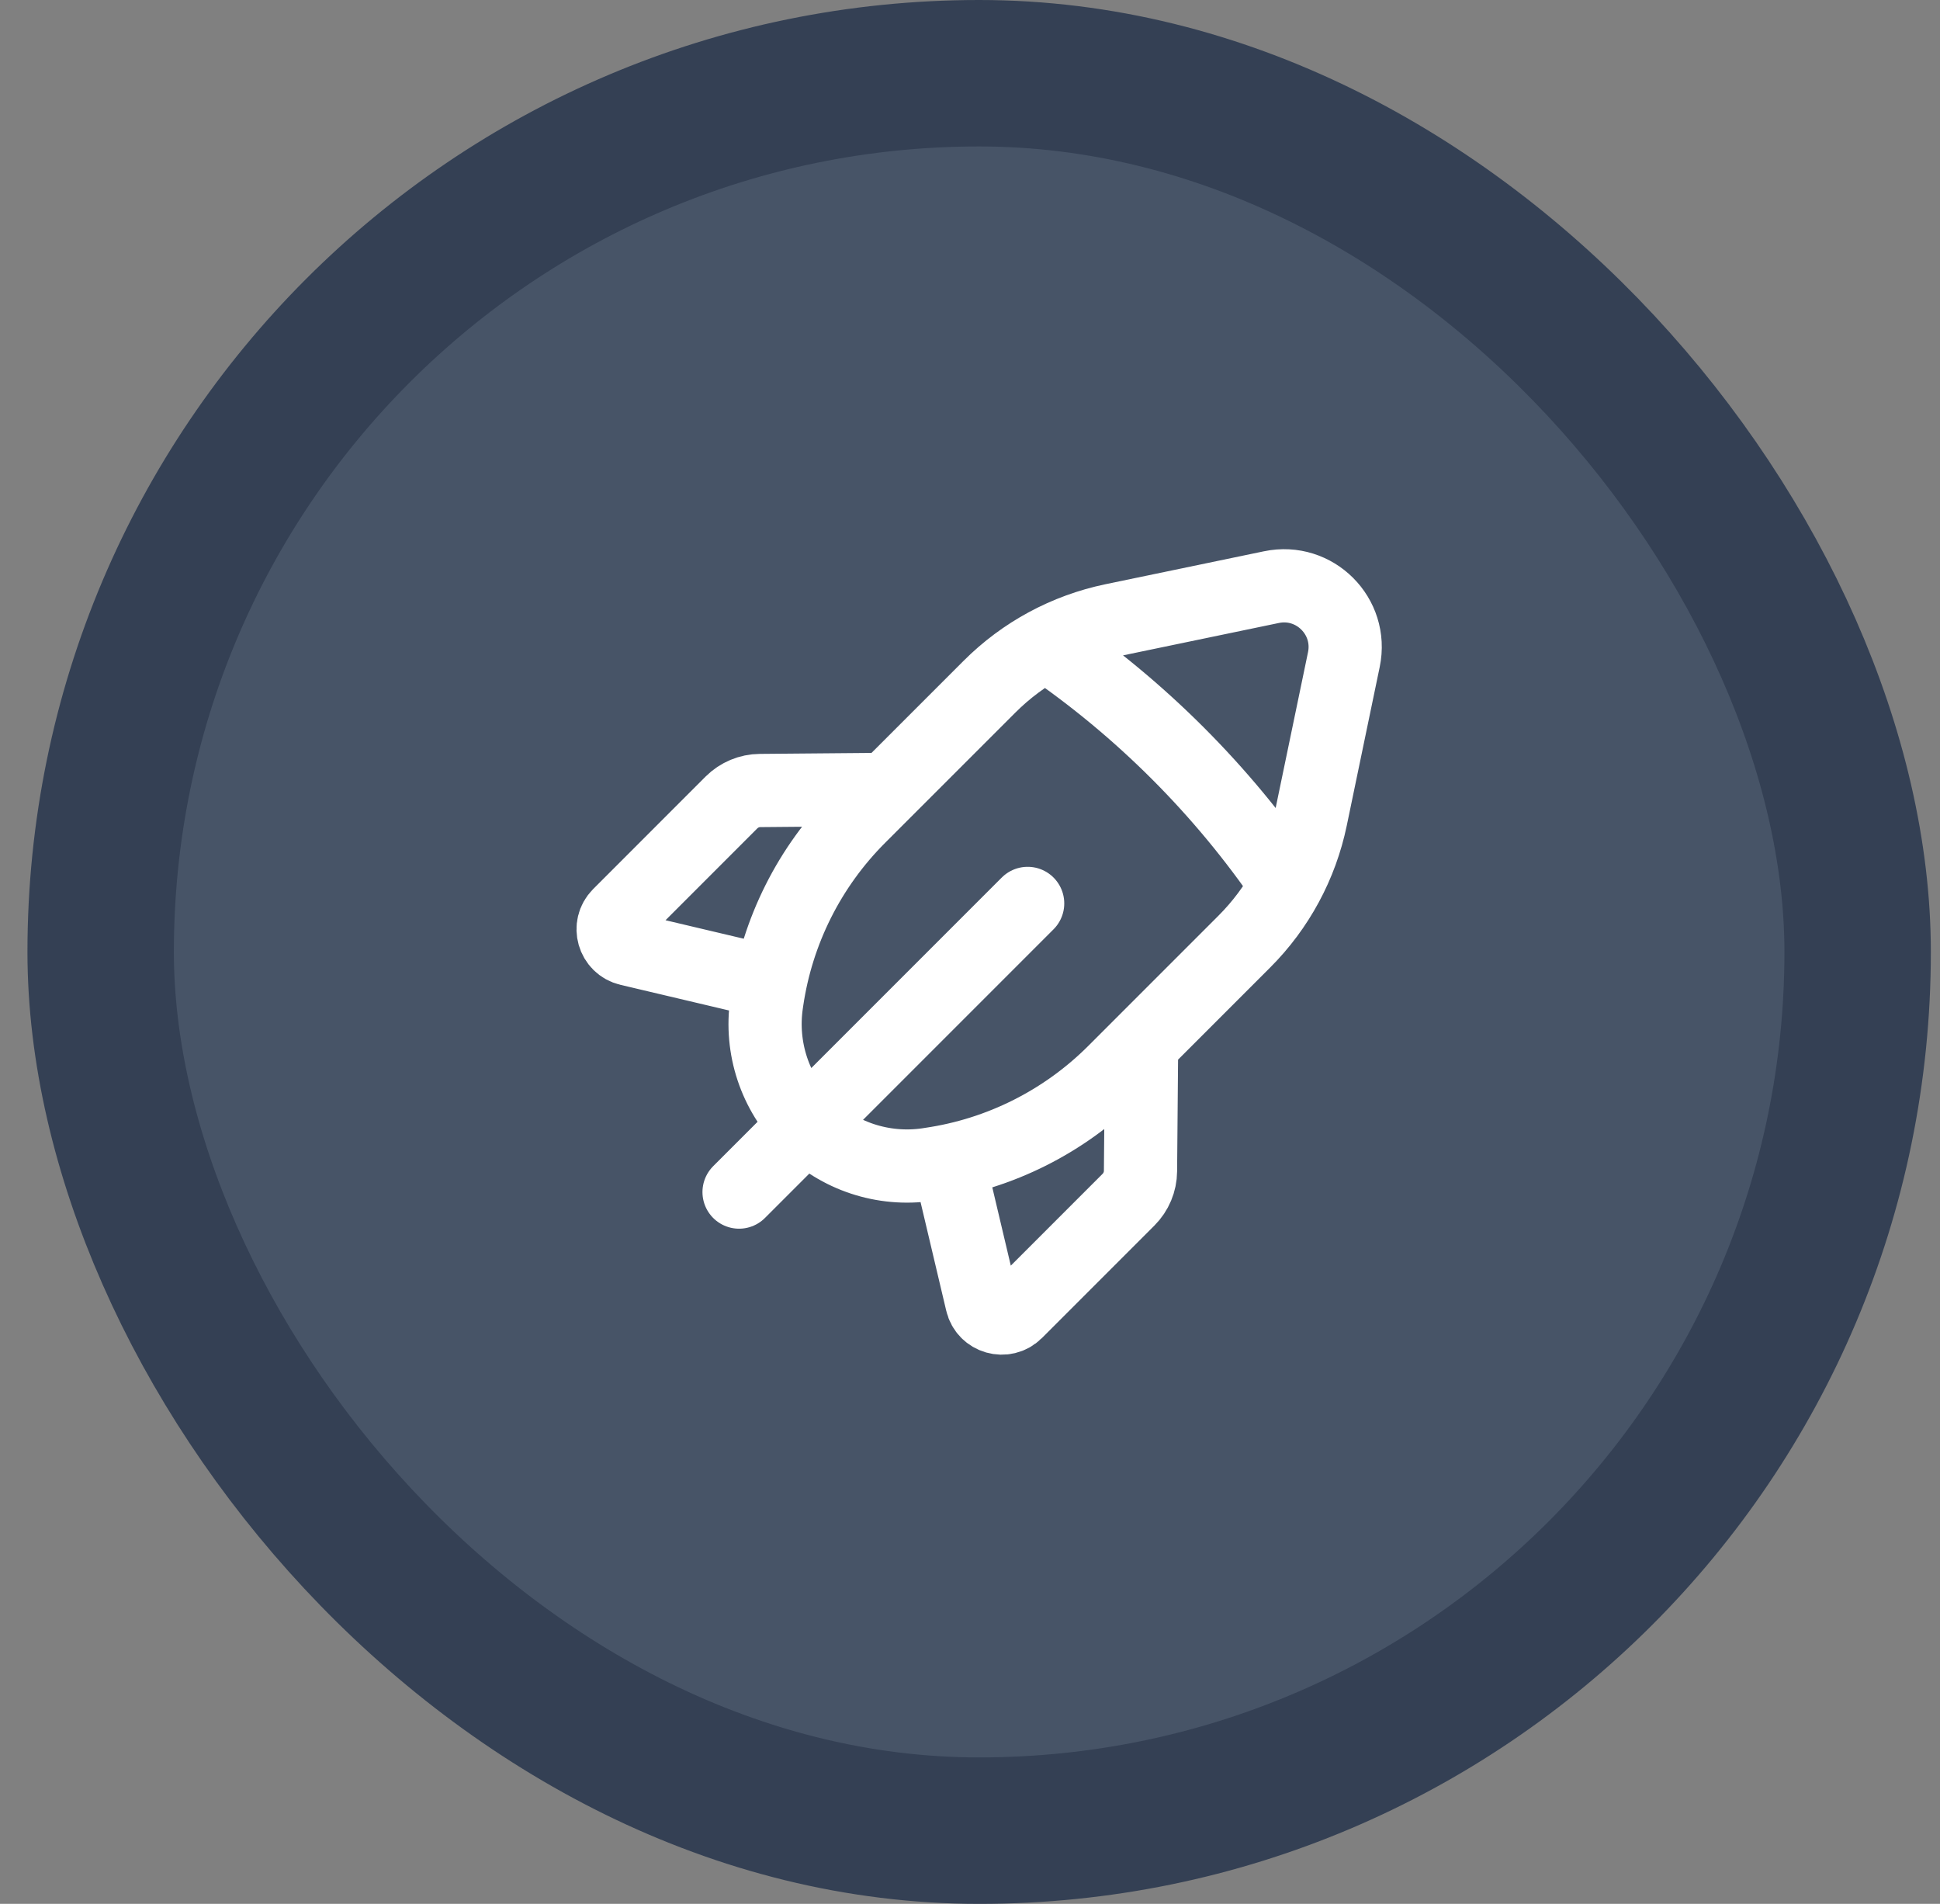
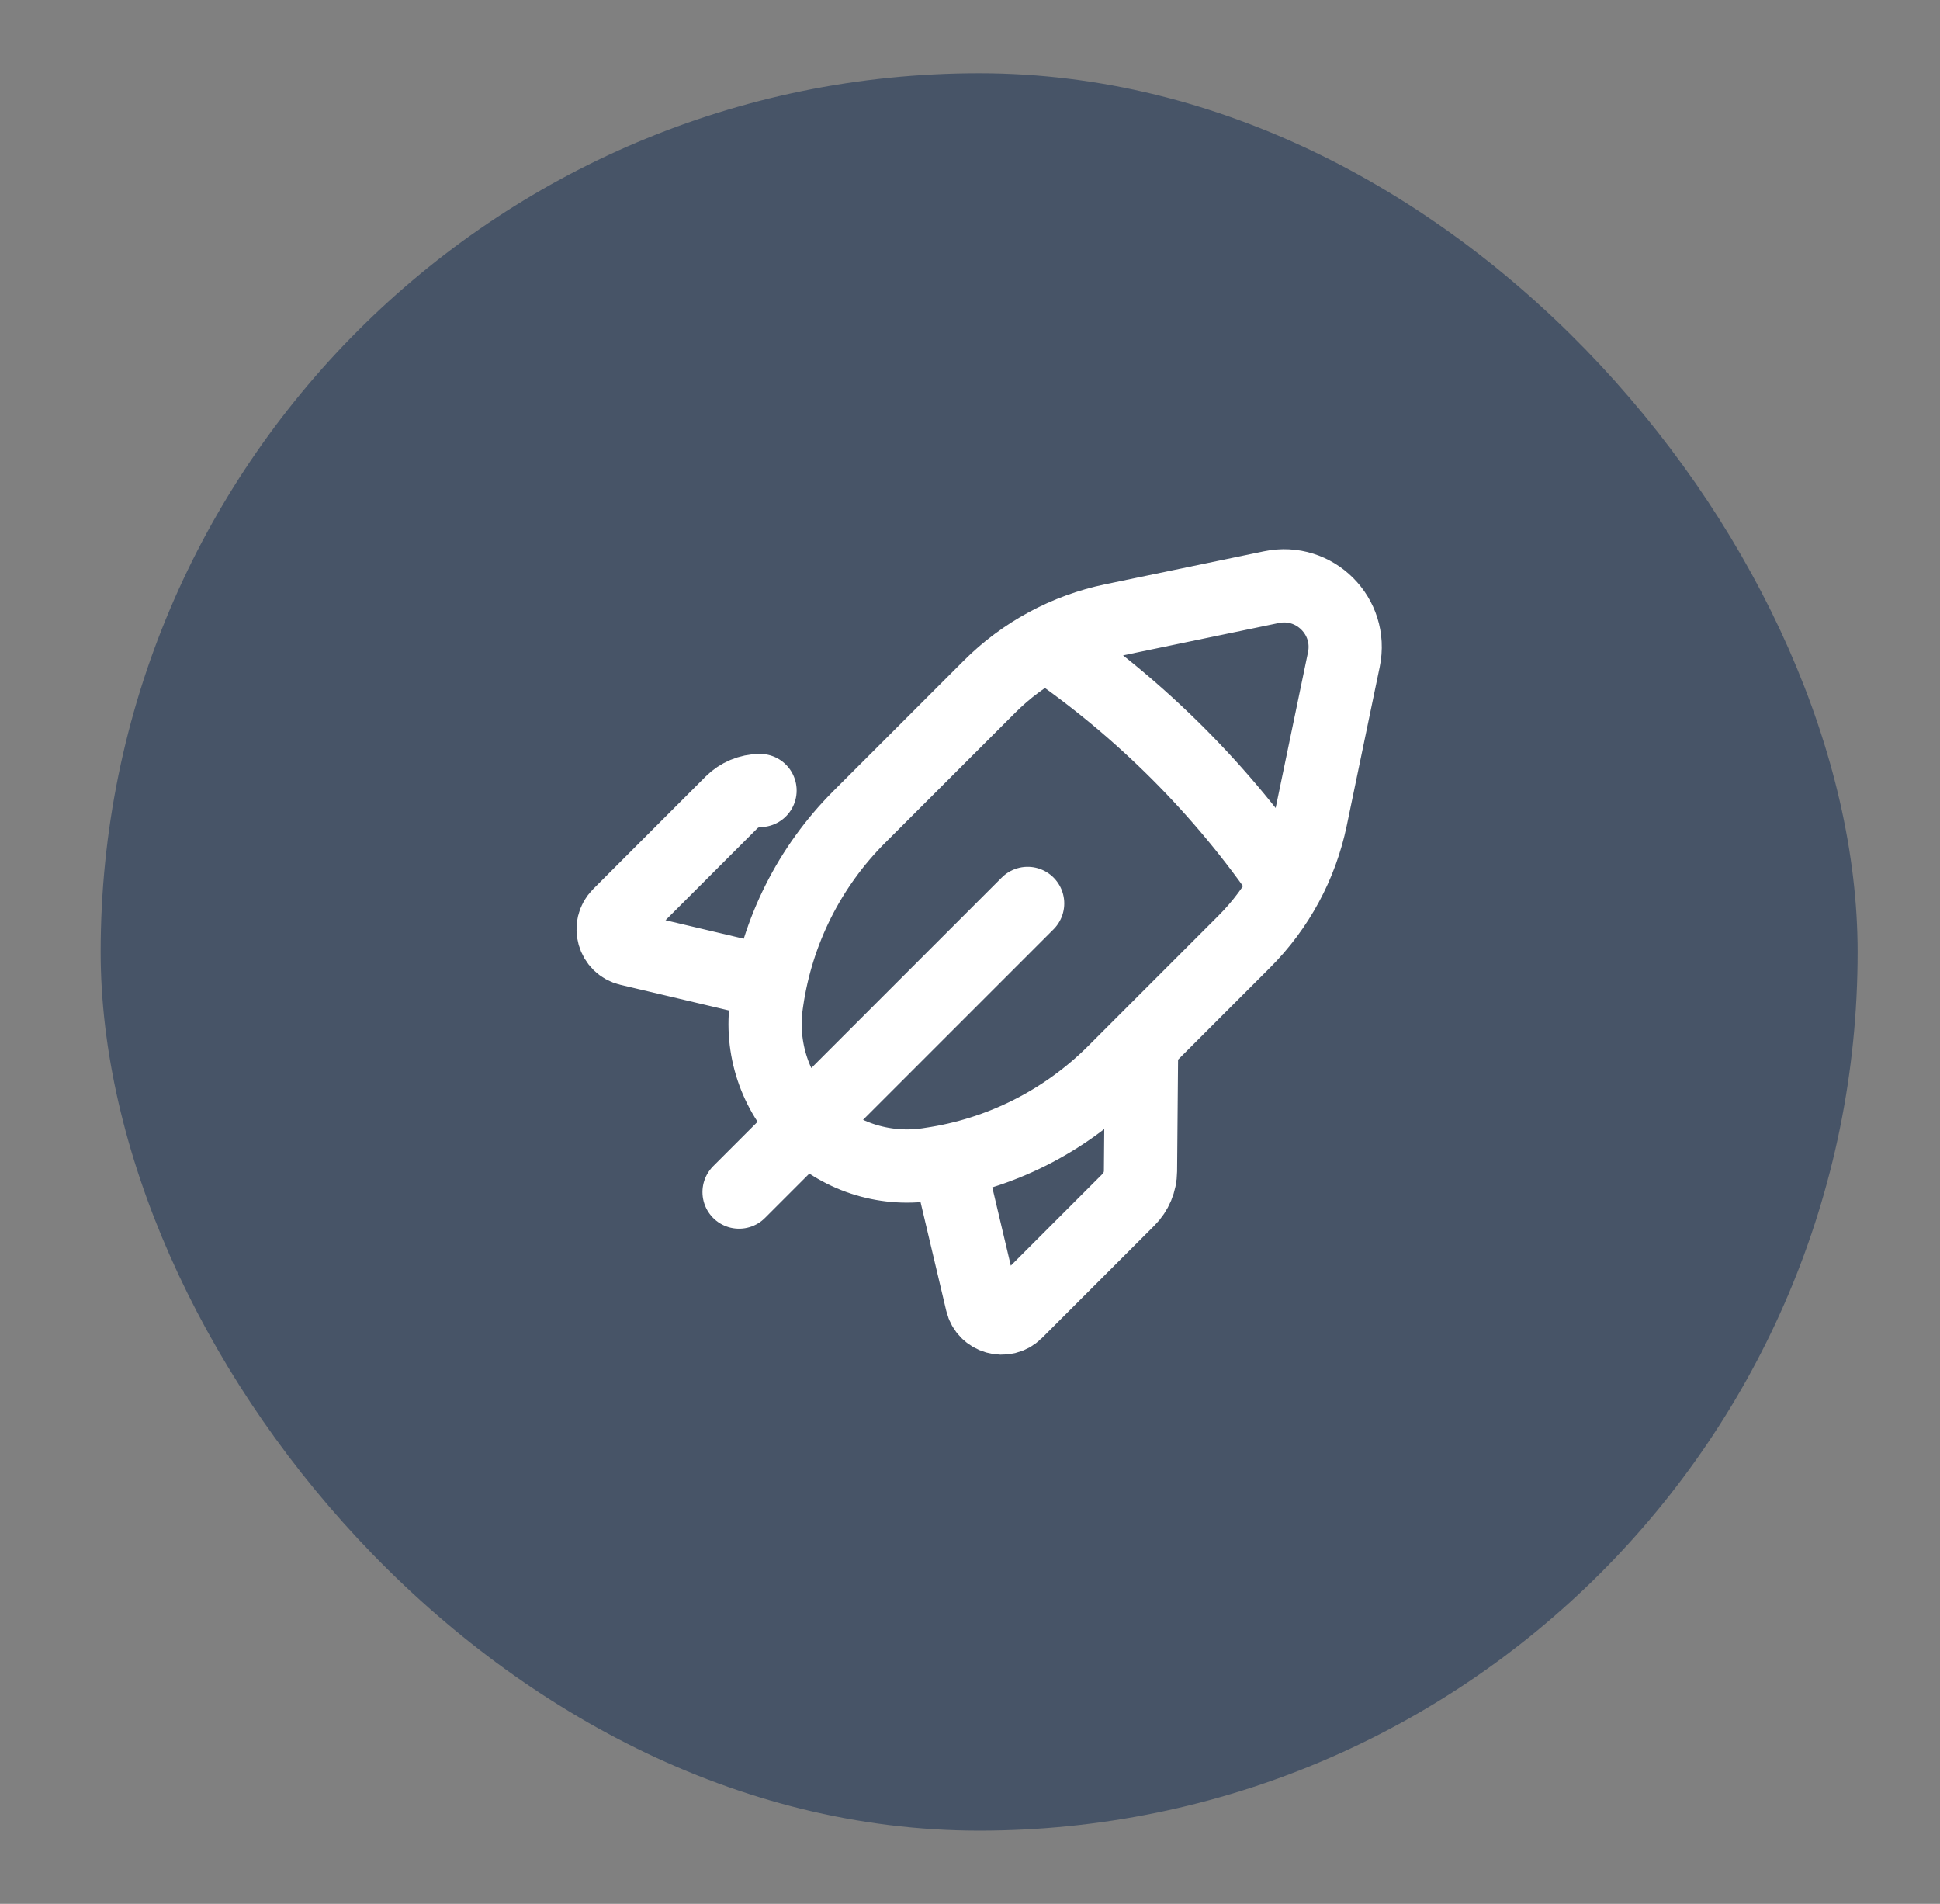
<svg xmlns="http://www.w3.org/2000/svg" width="53" height="52" viewBox="0 0 53 52" fill="none">
  <rect x="0" y="0" width="53" height="52" fill="#808080" stroke="none" />
  <rect x="2.75" y="2" width="48" height="48" rx="24" fill="#475467" />
-   <path d="M28.075 24.675L20.191 32.559M21.041 26.837L17.18 25.925C16.755 25.825 16.605 25.297 16.913 24.989L19.984 21.917C20.191 21.711 20.471 21.593 20.764 21.591L24.226 21.561M28.588 17.598C31.165 19.356 33.394 21.585 35.152 24.162M25.911 31.709L26.824 35.57C26.924 35.995 27.451 36.145 27.76 35.837L30.831 32.766C31.038 32.559 31.156 32.279 31.158 31.986L31.188 28.524M35.813 22.35L36.714 18.014C36.959 16.834 35.916 15.791 34.736 16.036L30.4 16.937C29.123 17.203 27.952 17.835 27.031 18.757L23.474 22.313C22.116 23.671 21.233 25.43 20.954 27.329L20.942 27.411C20.766 28.623 21.172 29.846 22.037 30.713C22.903 31.578 24.127 31.984 25.339 31.807L25.421 31.794C27.32 31.517 29.079 30.632 30.437 29.275L33.993 25.719C34.915 24.798 35.547 23.627 35.813 22.35Z" stroke="white" stroke-width="2" stroke-linecap="round" stroke-linejoin="round" />
-   <rect x="2.75" y="2" width="48" height="48" rx="24" stroke="#344054" stroke-width="4" />
+   <path d="M28.075 24.675L20.191 32.559M21.041 26.837L17.18 25.925C16.755 25.825 16.605 25.297 16.913 24.989L19.984 21.917C20.191 21.711 20.471 21.593 20.764 21.591M28.588 17.598C31.165 19.356 33.394 21.585 35.152 24.162M25.911 31.709L26.824 35.57C26.924 35.995 27.451 36.145 27.76 35.837L30.831 32.766C31.038 32.559 31.156 32.279 31.158 31.986L31.188 28.524M35.813 22.35L36.714 18.014C36.959 16.834 35.916 15.791 34.736 16.036L30.4 16.937C29.123 17.203 27.952 17.835 27.031 18.757L23.474 22.313C22.116 23.671 21.233 25.43 20.954 27.329L20.942 27.411C20.766 28.623 21.172 29.846 22.037 30.713C22.903 31.578 24.127 31.984 25.339 31.807L25.421 31.794C27.32 31.517 29.079 30.632 30.437 29.275L33.993 25.719C34.915 24.798 35.547 23.627 35.813 22.35Z" stroke="white" stroke-width="2" stroke-linecap="round" stroke-linejoin="round" />
</svg>